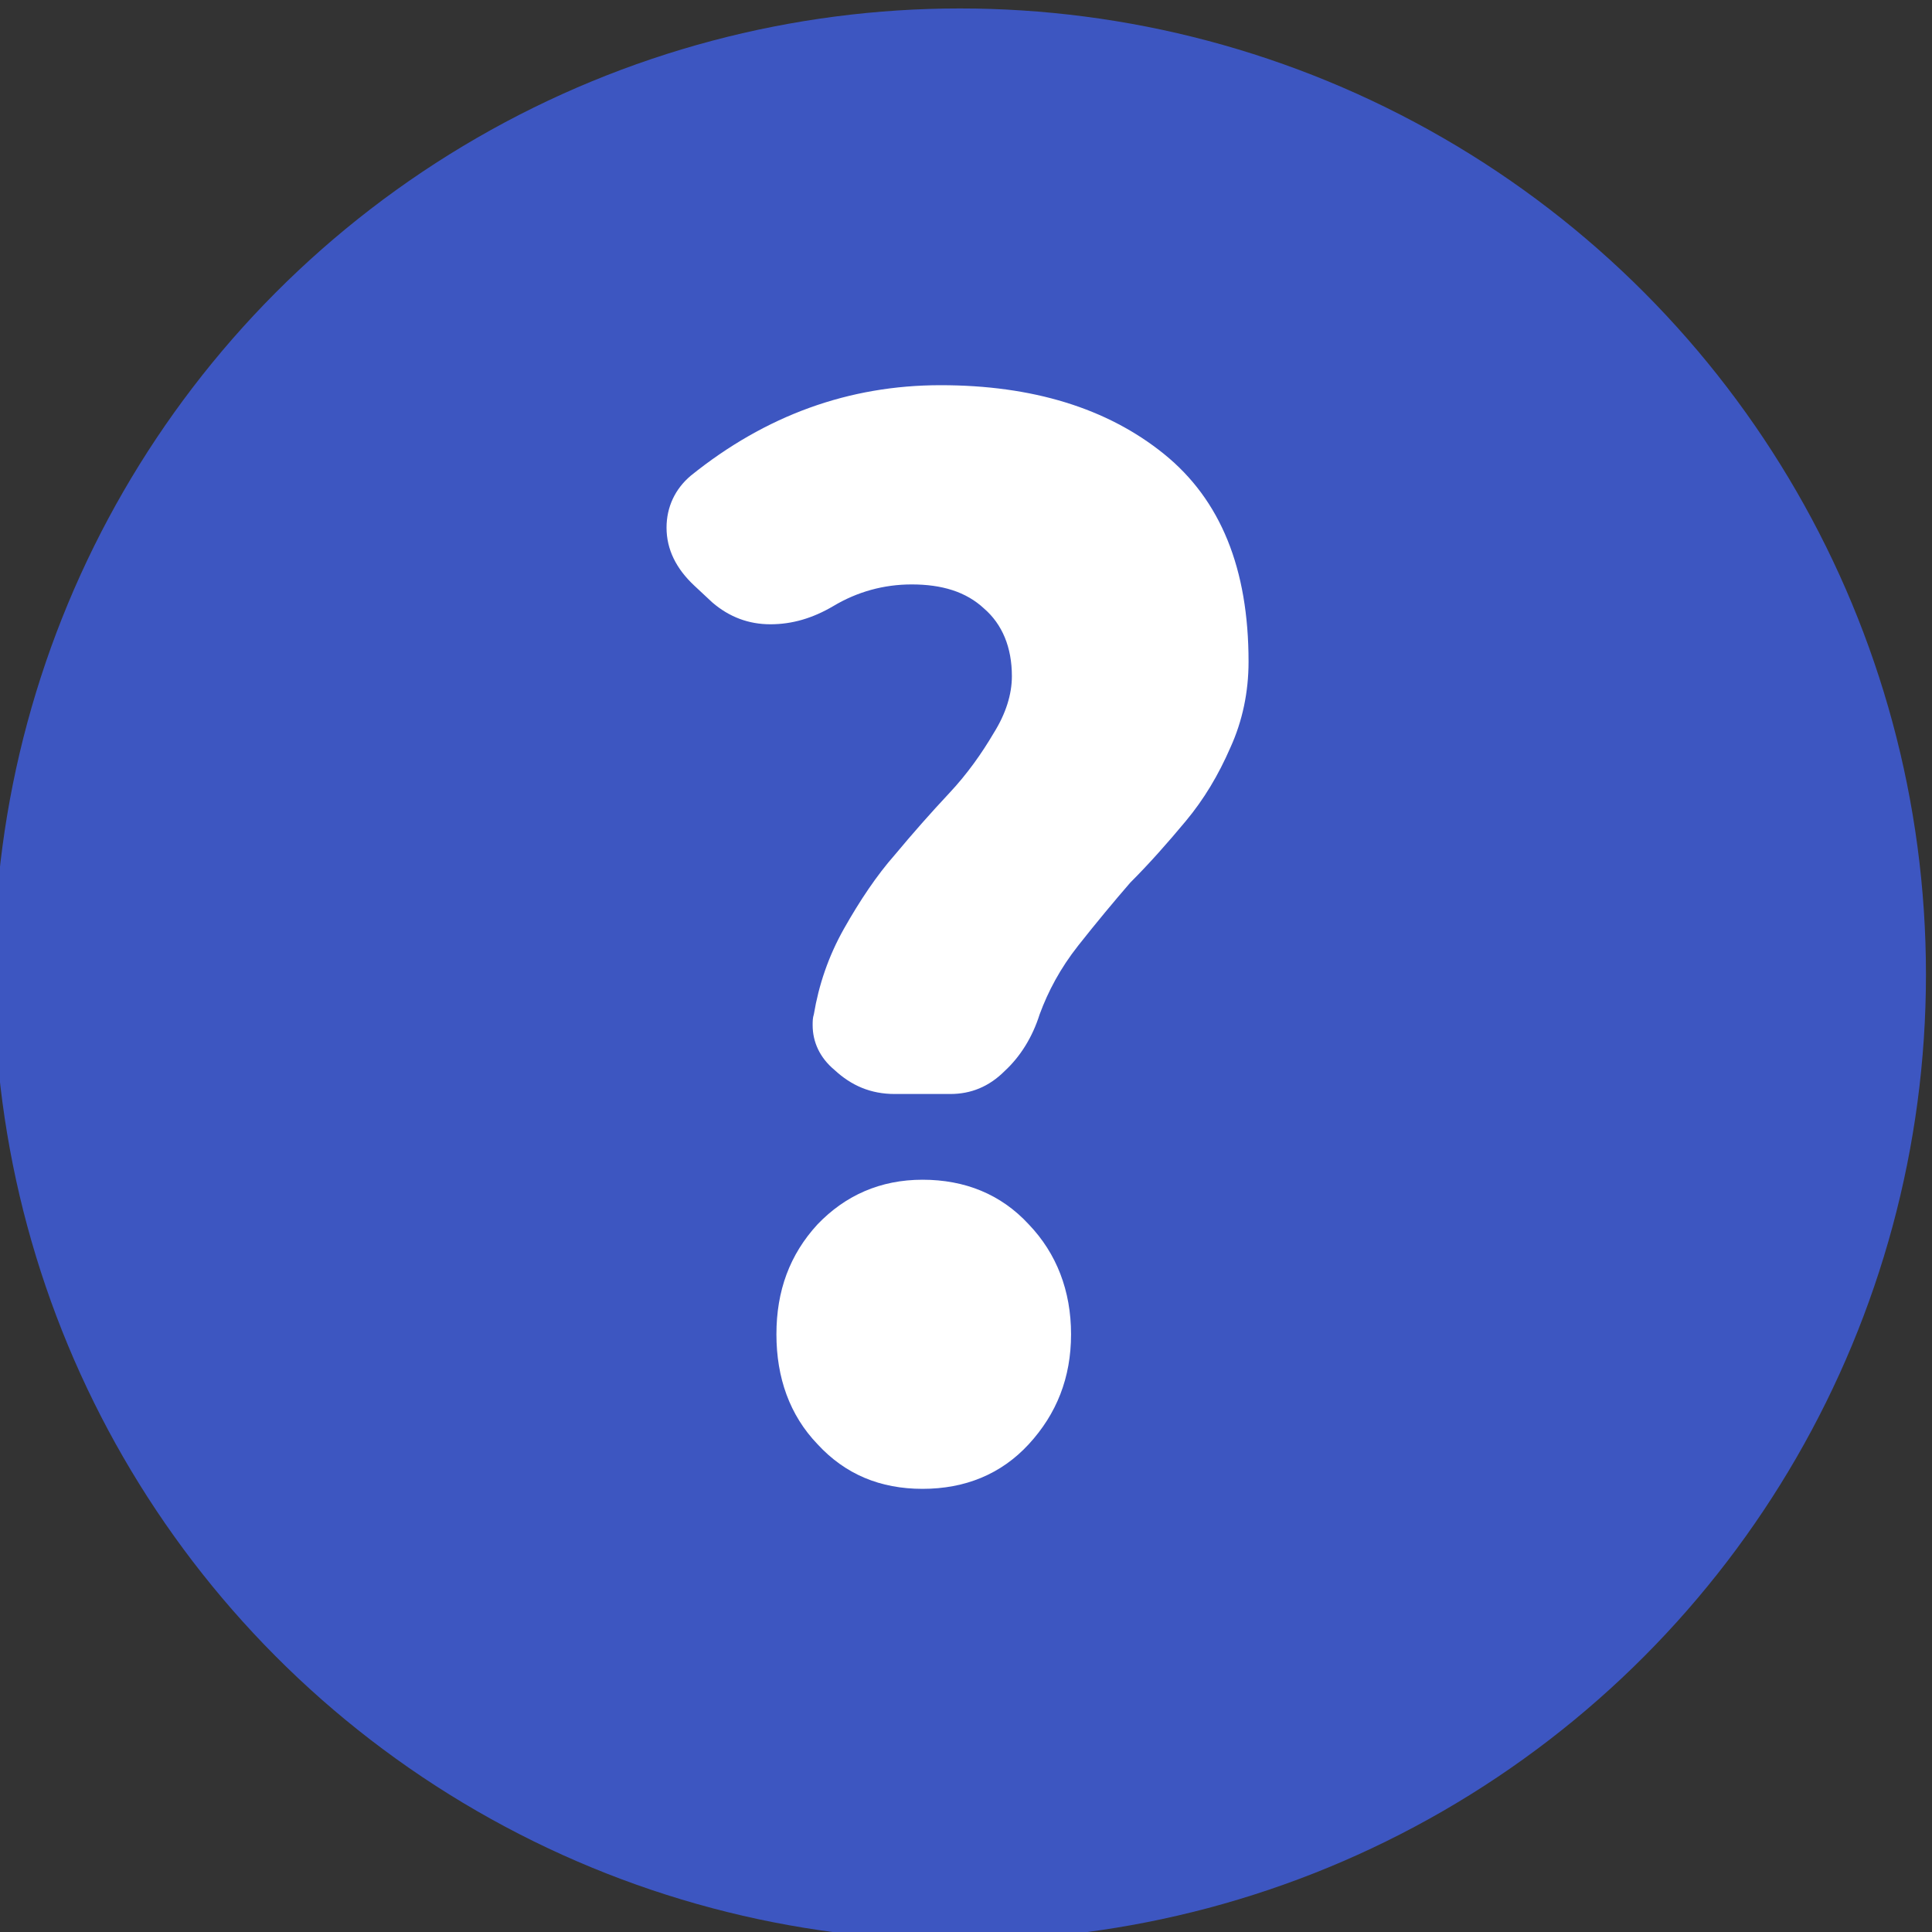
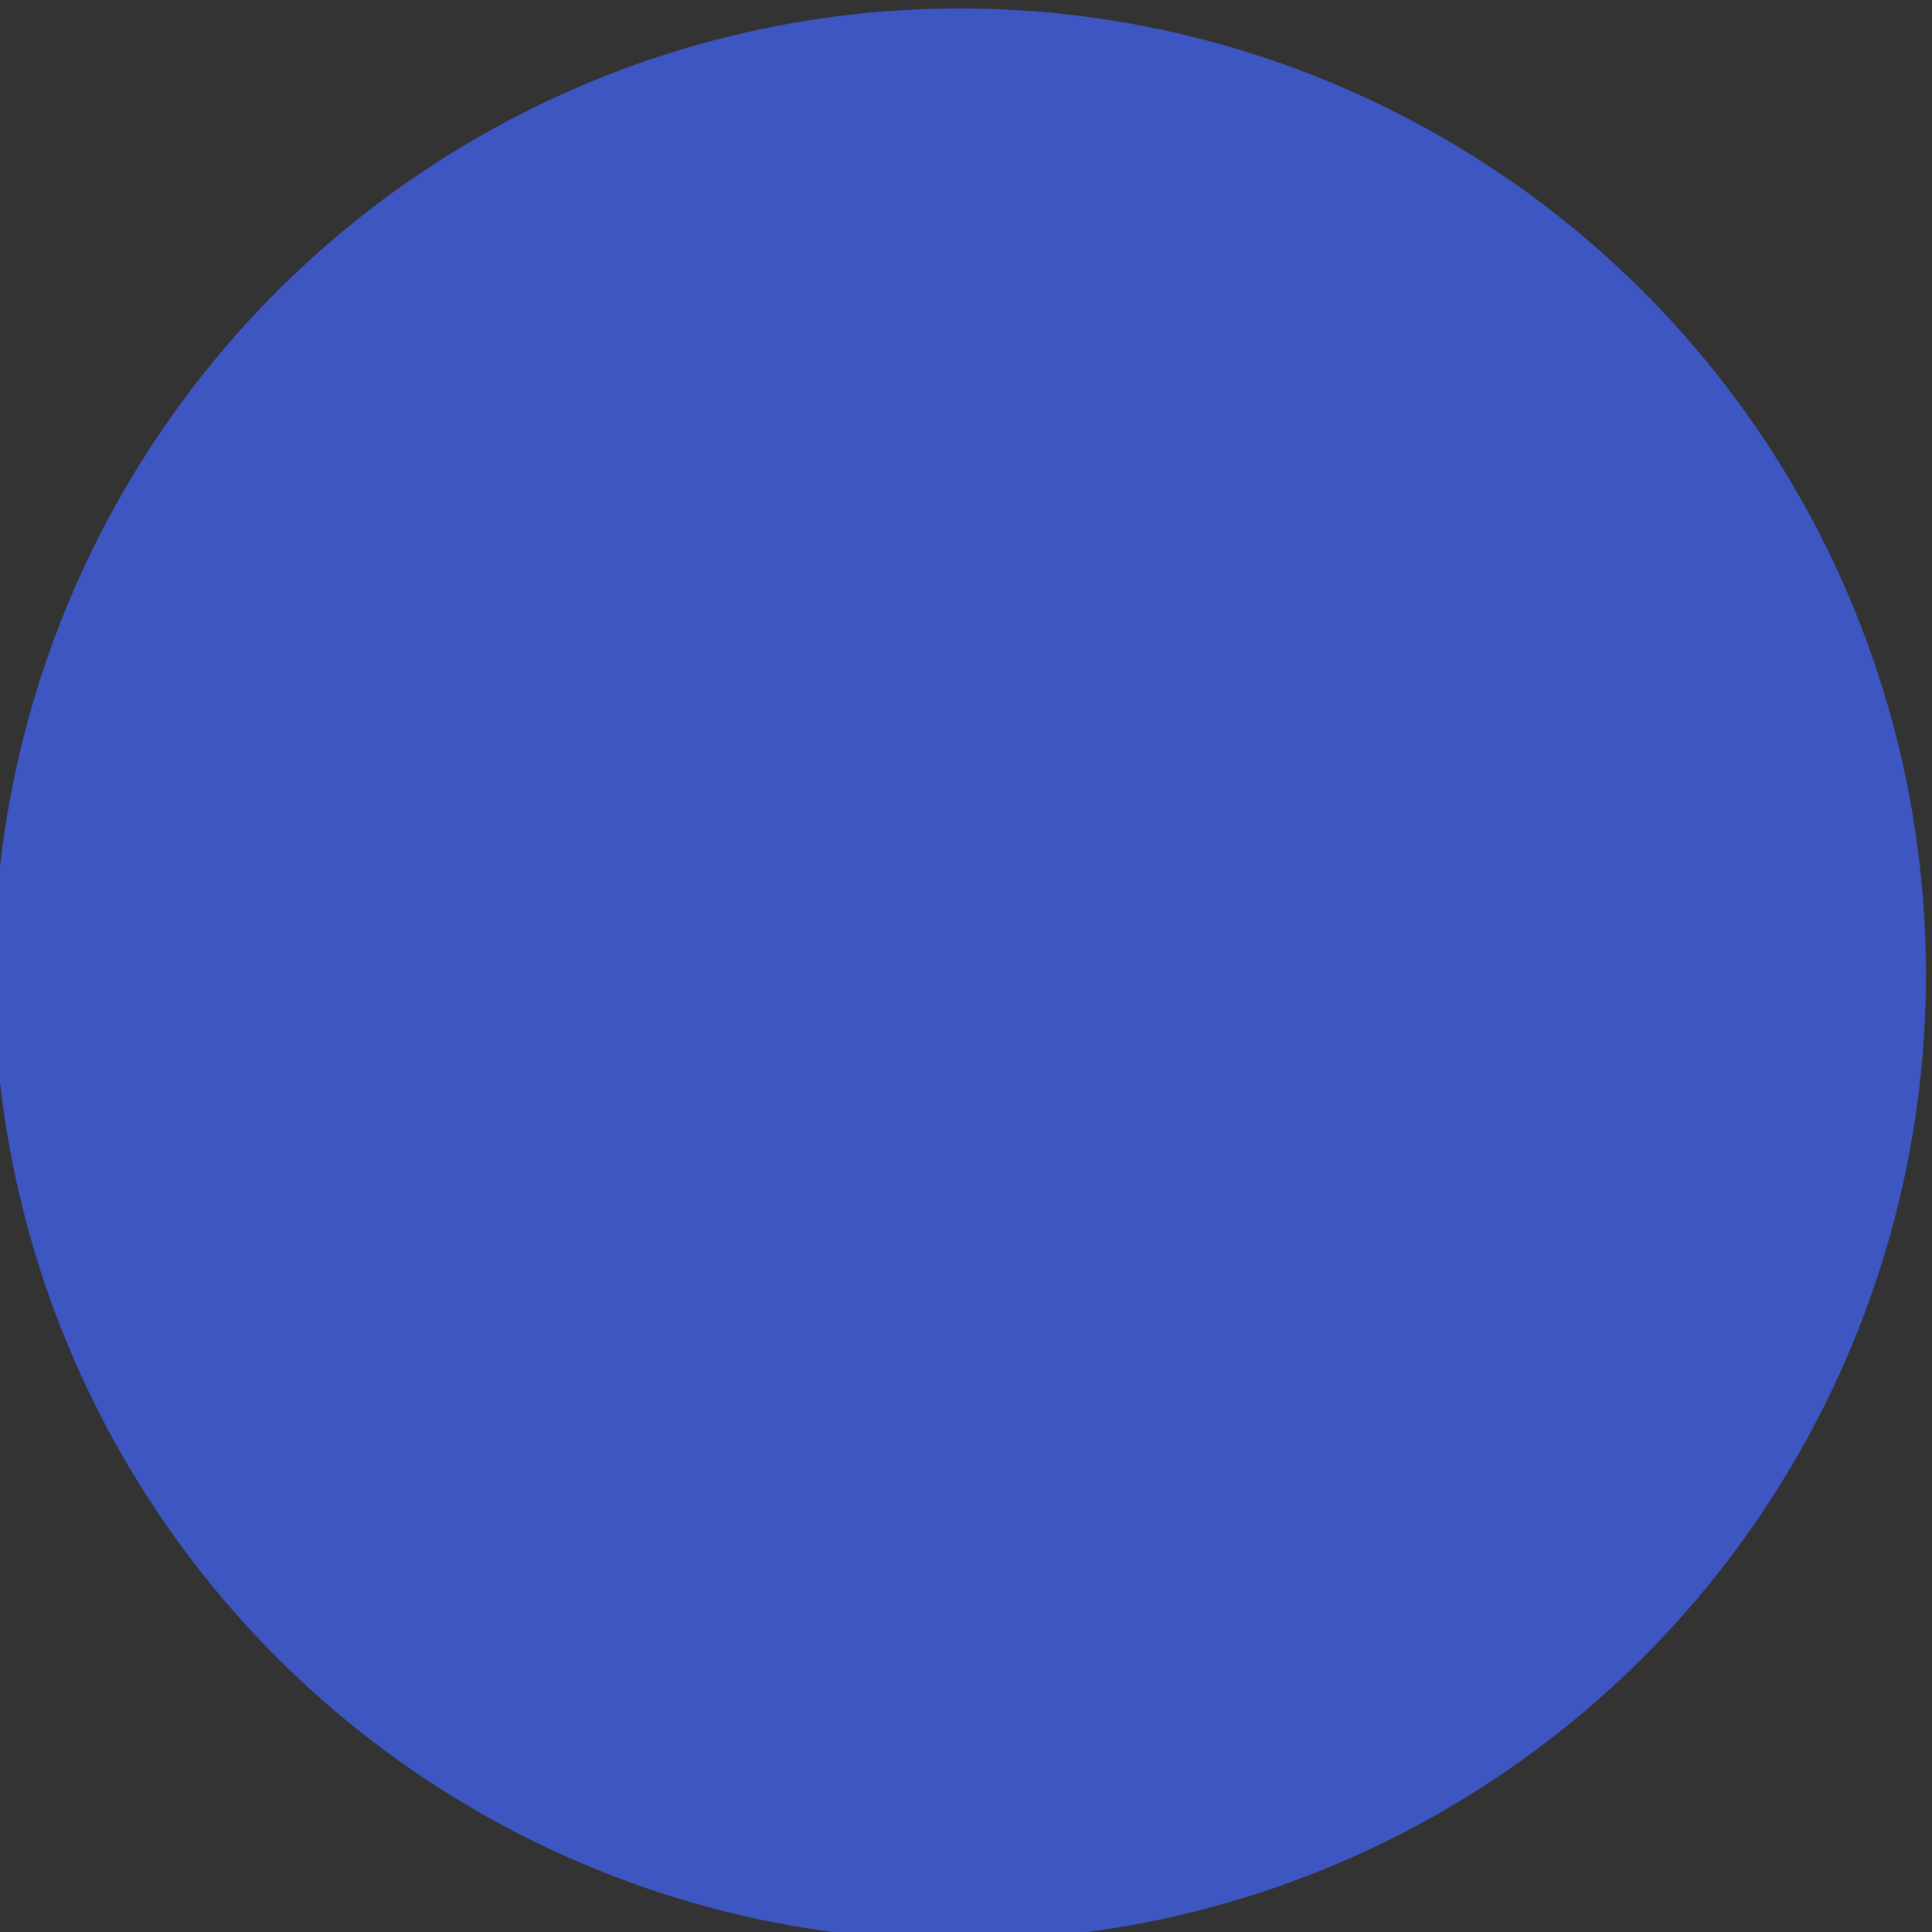
<svg xmlns="http://www.w3.org/2000/svg" version="1.1" id="レイヤー_1" x="0px" y="0px" viewBox="0 0 160 160" style="enable-background:new 0 0 160 160;" xml:space="preserve">
  <rect x="0" y="0" width="160" height="160" fill="#333333" stroke="none" />
  <style type="text/css">
	.st0{fill:#3D56C1;}
	.st1{fill:#FFFFFF;}
</style>
  <title>e-reverse.com</title>
  <g>
    <circle class="st0" cx="79.5" cy="80.7" r="80" />
    <g>
      <g>
-         <path class="st1" d="M89.3,78.3c-1.5,1.9-2.5,3.8-3.2,5.7c-0.6,1.9-1.6,3.5-2.9,4.7c-1.3,1.3-2.8,1.9-4.5,1.9h-4.6     c-2,0-3.6-0.7-5-2c-1.2-1-1.8-2.3-1.8-3.7c0-0.3,0-0.6,0.1-0.9c0.4-2.4,1.2-4.8,2.5-7.1c1.3-2.3,2.7-4.4,4.2-6.1     c1.5-1.8,3-3.5,4.5-5.1c1.5-1.6,2.7-3.3,3.7-5c1-1.6,1.5-3.2,1.5-4.7c0-2.4-0.8-4.3-2.3-5.6c-1.5-1.4-3.5-2-6-2     c-2.3,0-4.5,0.6-6.5,1.8c-1.7,1-3.4,1.5-5.2,1.5s-3.4-0.6-4.8-1.8l-1.5-1.4c-1.5-1.4-2.3-3-2.3-4.8c0-1.7,0.7-3.2,2-4.3     c6.2-5,13.1-7.5,20.7-7.5s13.8,1.9,18.5,5.7c4.7,3.8,7,9.5,7,17.2c0,2.5-0.5,4.9-1.5,7.1c-1,2.3-2.2,4.3-3.7,6.1     c-1.5,1.8-3,3.5-4.6,5.1C92.3,74.6,90.8,76.4,89.3,78.3z M76.4,123.3c-3.5,0-6.4-1.2-8.7-3.7c-2.3-2.4-3.4-5.5-3.4-9.1     s1.1-6.6,3.4-9.1c2.3-2.4,5.2-3.7,8.7-3.7c3.5,0,6.5,1.2,8.8,3.7c2.3,2.4,3.5,5.5,3.5,9.1s-1.2,6.6-3.5,9.1     C82.9,122.1,79.9,123.3,76.4,123.3z" />
-       </g>
+         </g>
    </g>
  </g>
</svg>